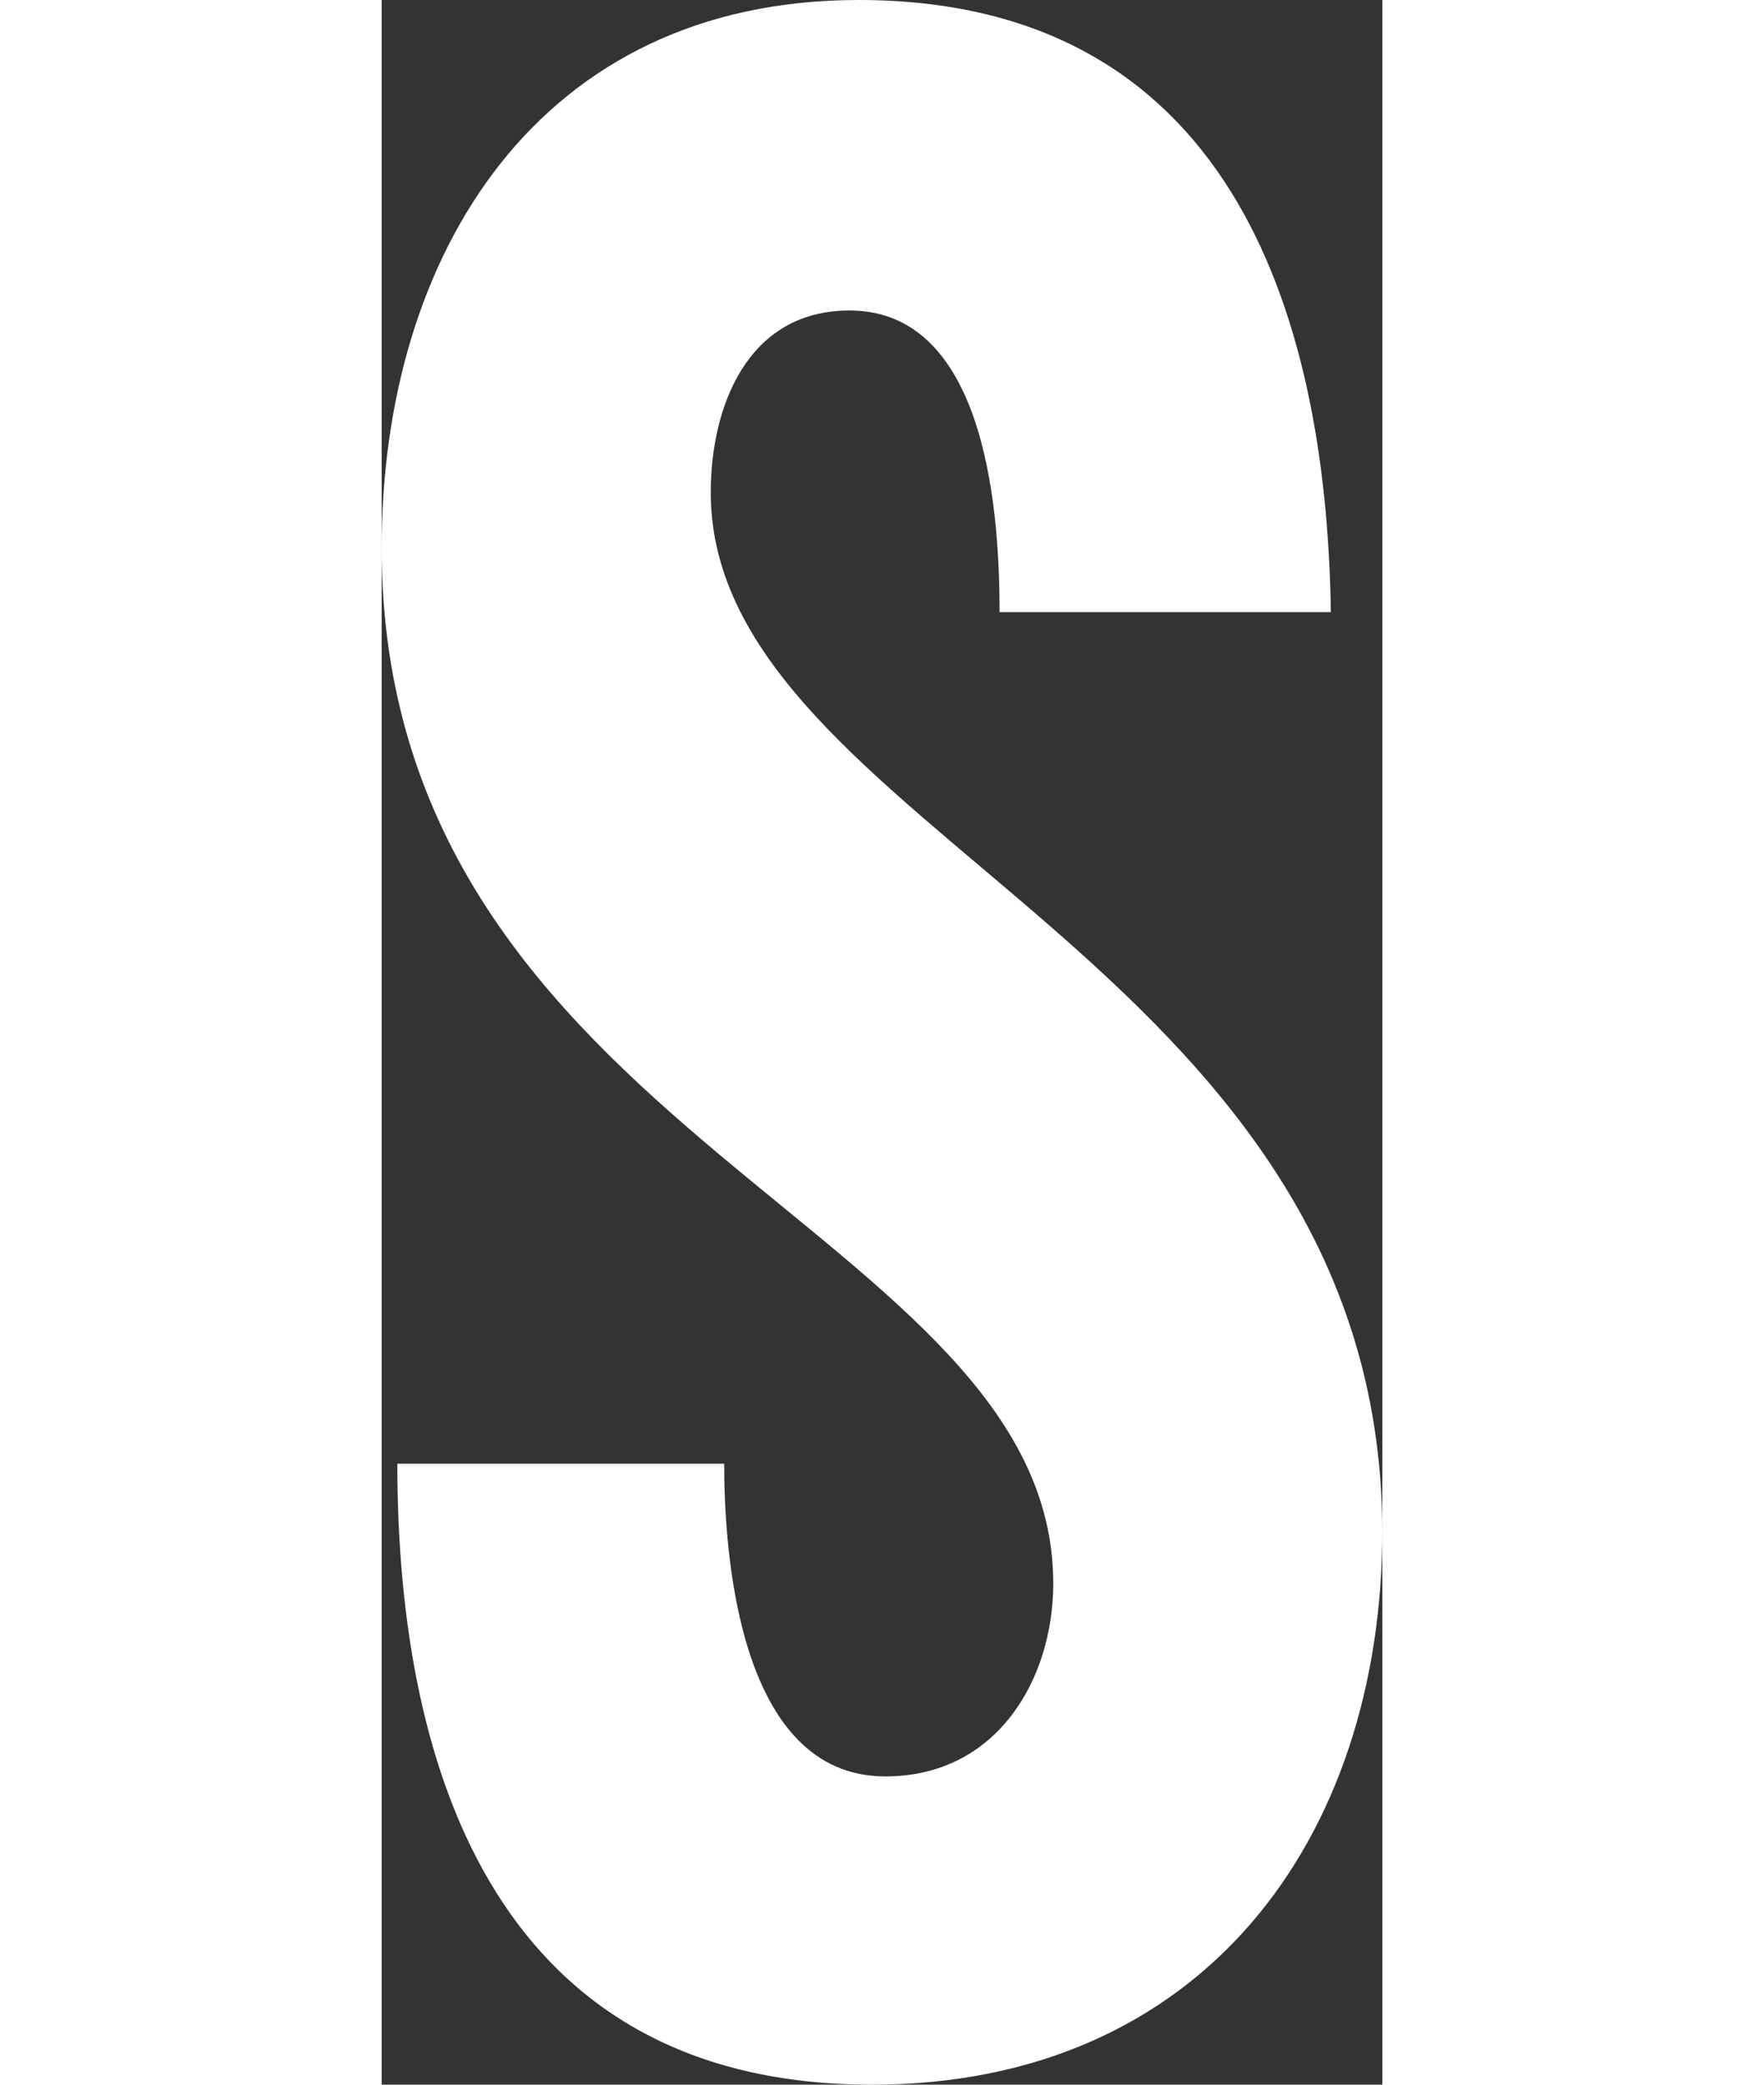
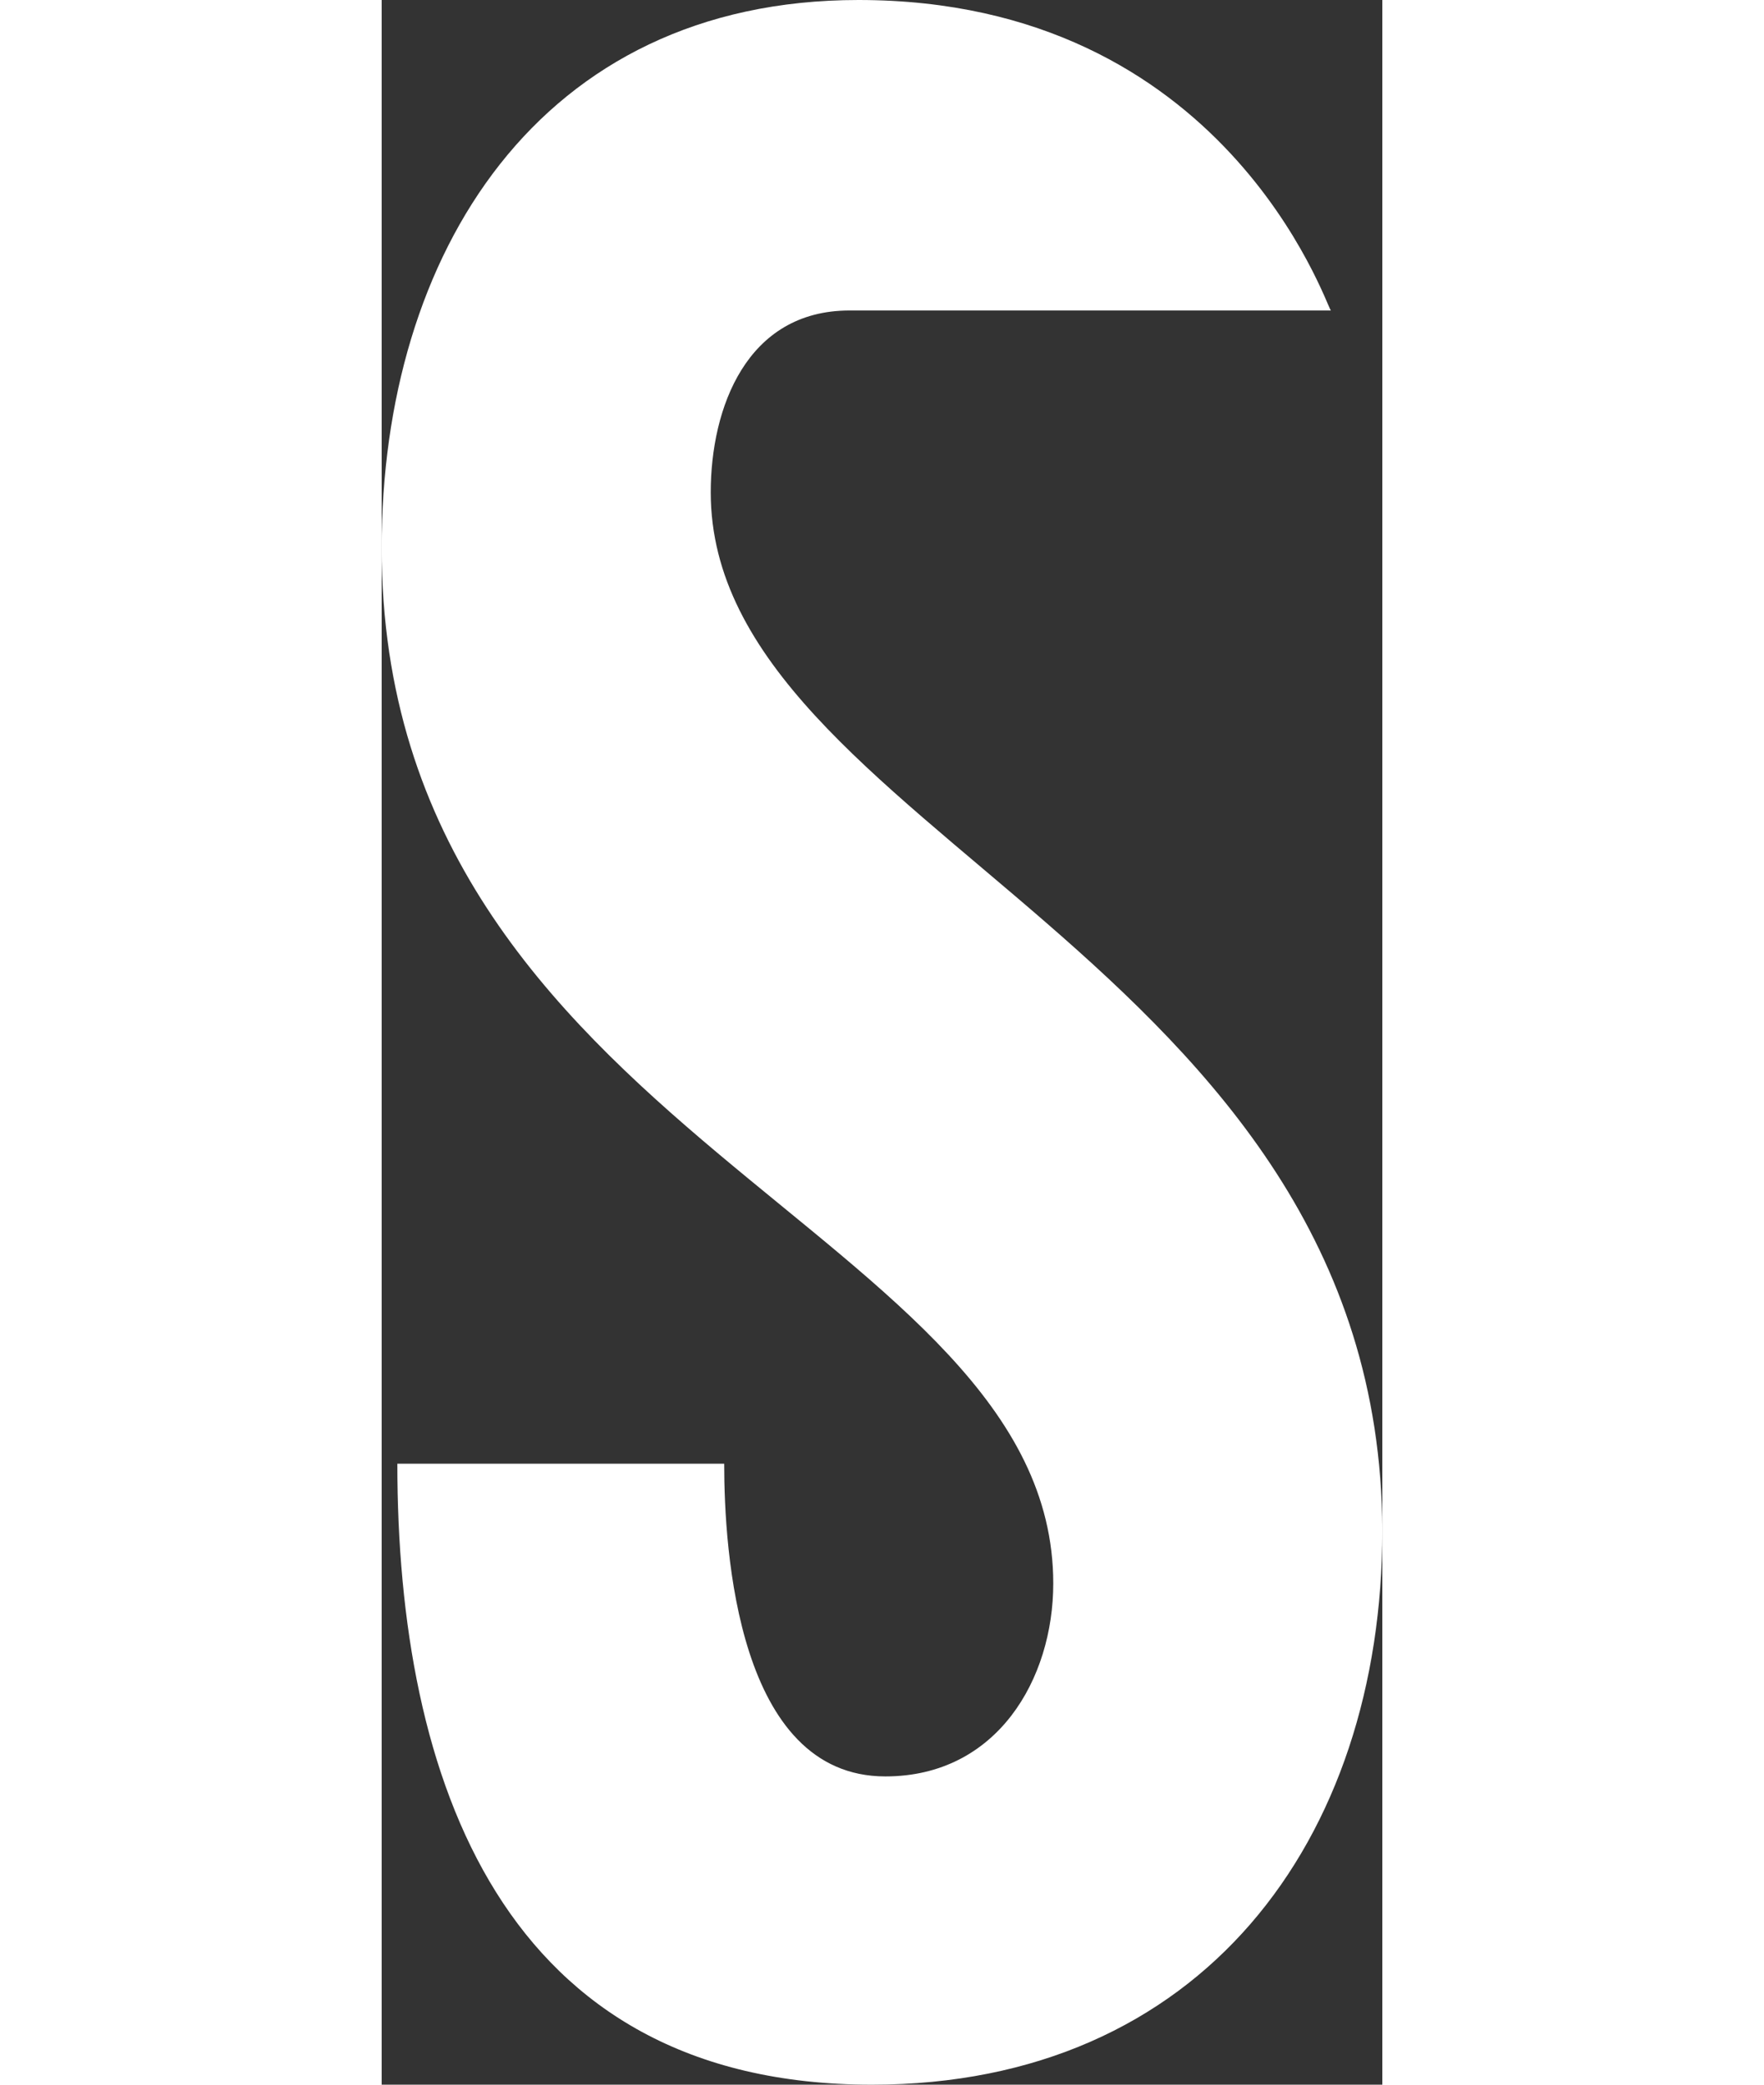
<svg xmlns="http://www.w3.org/2000/svg" width="11" height="13" viewBox="0 0 48 100" fill="none">
  <rect x="0" y="0" width="48" height="100" fill="#333333" stroke="none" />
-   <path fill-rule="evenodd" clip-rule="evenodd" d="M15.785 23.617C15.785 19.575 17.503 14.894 22.443 14.894C29.208 14.894 29.638 25.213 29.638 29.362H45.53C45.315 14.681 40.483 0 22.872 0C7.517 0 0 12.234 0 26.277C0 54.468 32.215 58.936 32.215 75.957C32.215 80.532 29.53 85.213 24.161 85.213C17.074 85.213 16.43 74.362 16.43 70.213H0.752C0.752 85.319 5.799 100 23.517 100C39.302 100 48 88.298 48 73.404C47.893 45.851 15.785 39.787 15.785 23.617Z" fill="white" />
+   <path fill-rule="evenodd" clip-rule="evenodd" d="M15.785 23.617C15.785 19.575 17.503 14.894 22.443 14.894H45.53C45.315 14.681 40.483 0 22.872 0C7.517 0 0 12.234 0 26.277C0 54.468 32.215 58.936 32.215 75.957C32.215 80.532 29.53 85.213 24.161 85.213C17.074 85.213 16.43 74.362 16.43 70.213H0.752C0.752 85.319 5.799 100 23.517 100C39.302 100 48 88.298 48 73.404C47.893 45.851 15.785 39.787 15.785 23.617Z" fill="white" />
</svg>